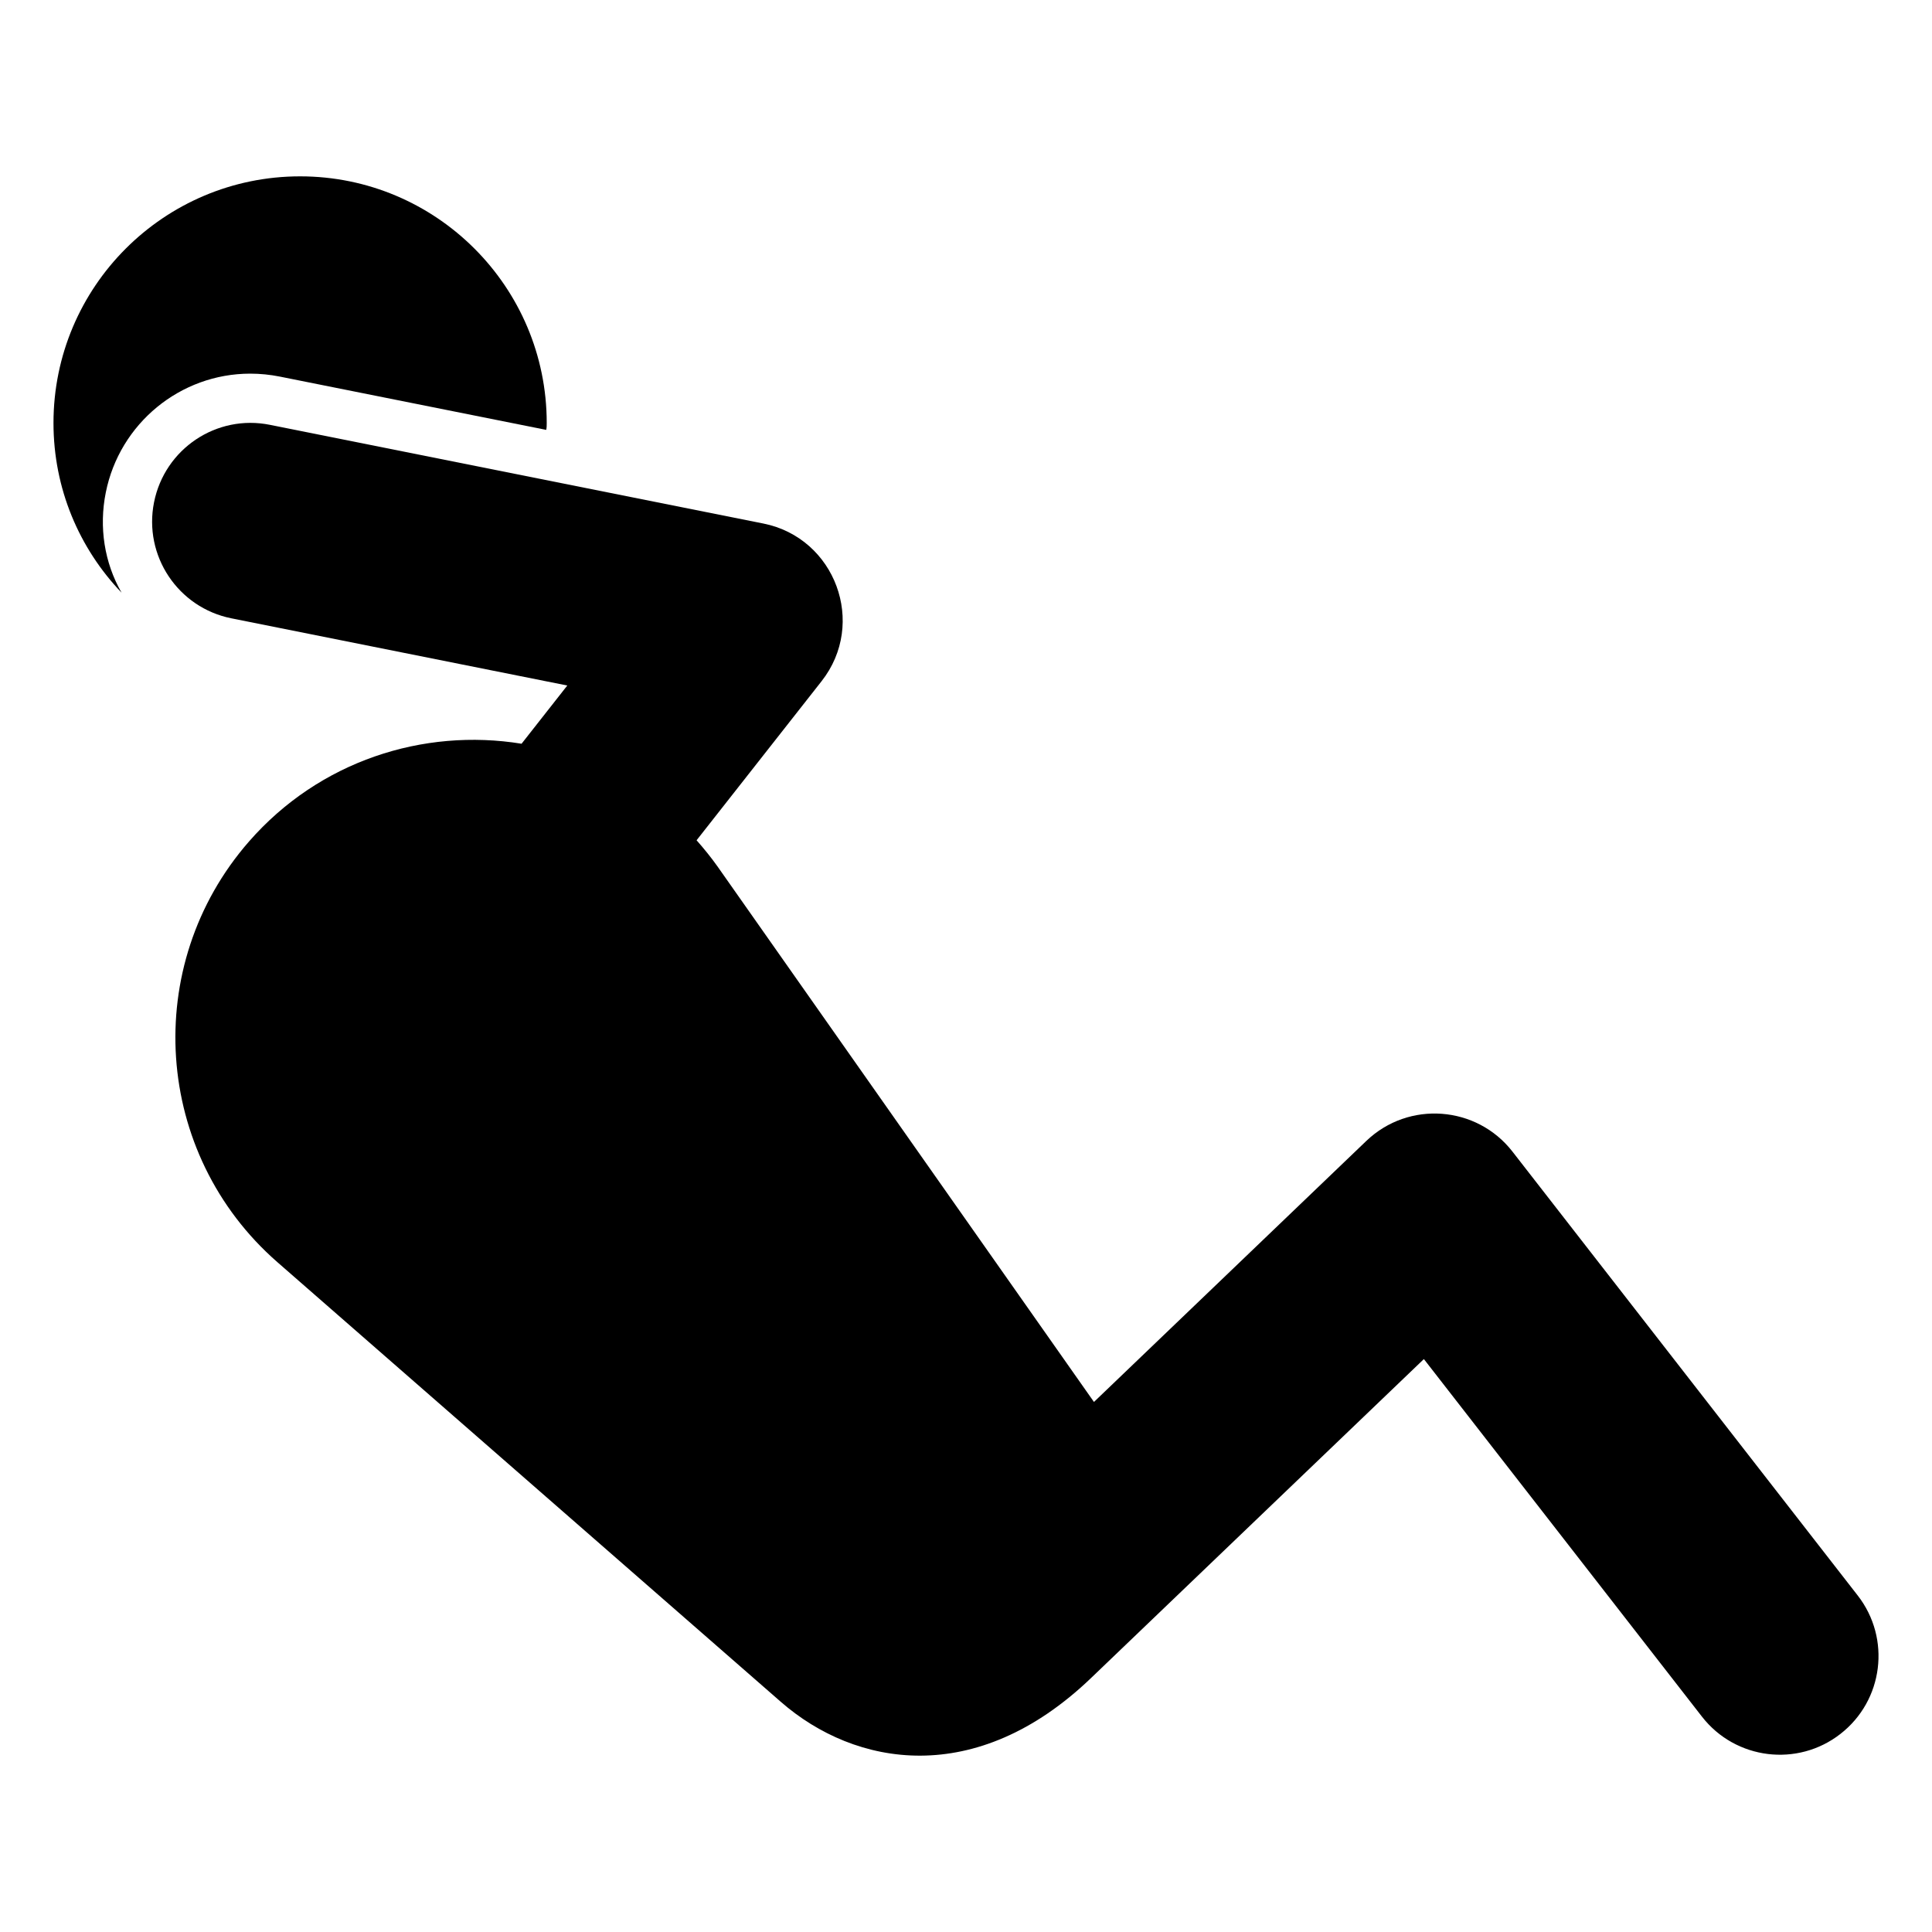
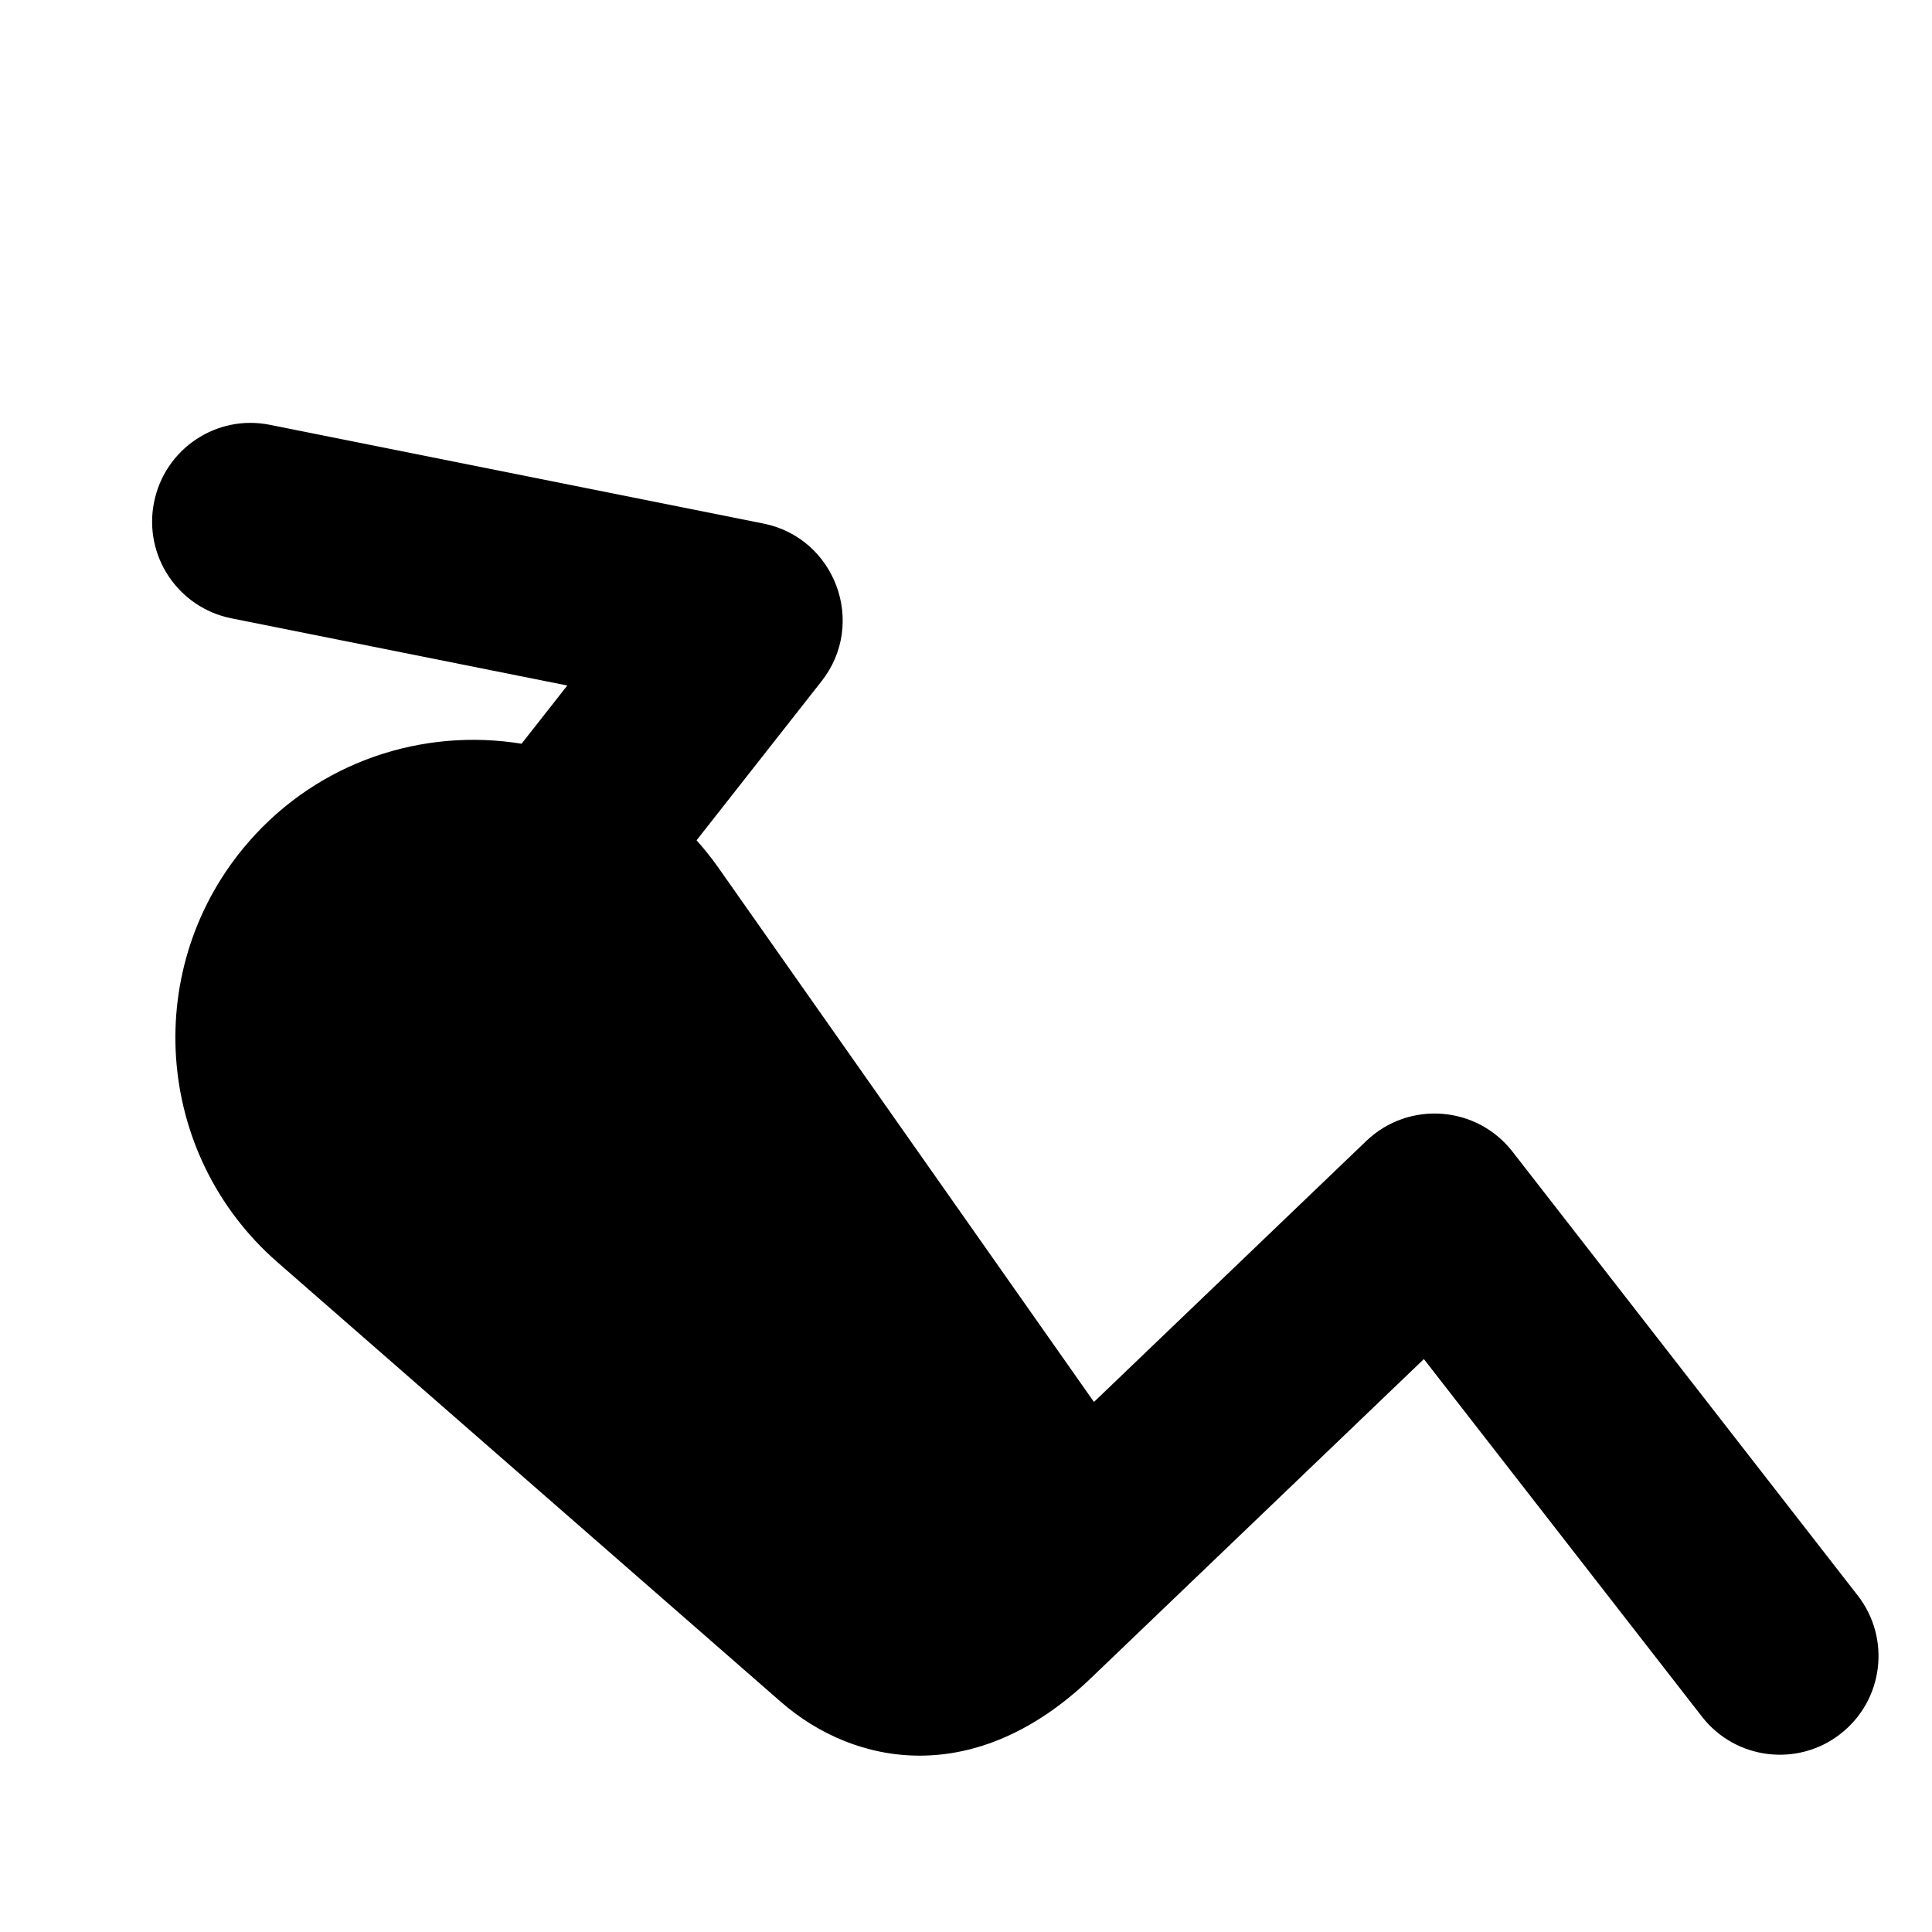
<svg xmlns="http://www.w3.org/2000/svg" fill="#000000" width="800px" height="800px" version="1.1" viewBox="144 144 512 512">
  <g>
-     <path d="m210.33 243.02c2.613 0 5.227 0.262 7.844 0.785l70.586 14.117c0.129-0.652 0.129-1.176 0.129-1.828 0-36.078-29.281-65.359-65.355-65.359-36.078 0-65.359 29.277-65.359 65.359 0 17.383 6.797 33.203 18.039 44.969-4.574-7.973-6.016-17.387-4.18-26.535 3.656-18.305 19.734-31.508 38.297-31.508z" />
    <path d="m636.32 566.83-91.504-117.65c-9.465-12.164-27.477-13.59-38.73-2.82l-72.176 69.172-99.809-141.98c-1.652-2.32-3.519-4.633-5.5-6.871l33.121-42.152c12.043-15.316 3.644-37.973-15.422-41.789l-130.71-26.145c-14.207-2.891-27.941 6.352-30.766 20.508-2.836 14.156 6.344 27.93 20.504 30.758l89.012 17.809-12.121 15.426c-26.047-4.234-53.609 4.586-72.242 25.922-28.699 32.863-25.324 82.77 7.535 111.47l133.42 116.52c19.688 17.195 51.727 22.93 82.215-6.324l88.195-84.516 73.695 94.762c8.914 11.453 25.383 13.406 36.688 4.582 11.402-8.859 13.457-25.281 4.598-36.68z" />
  </g>
</svg>